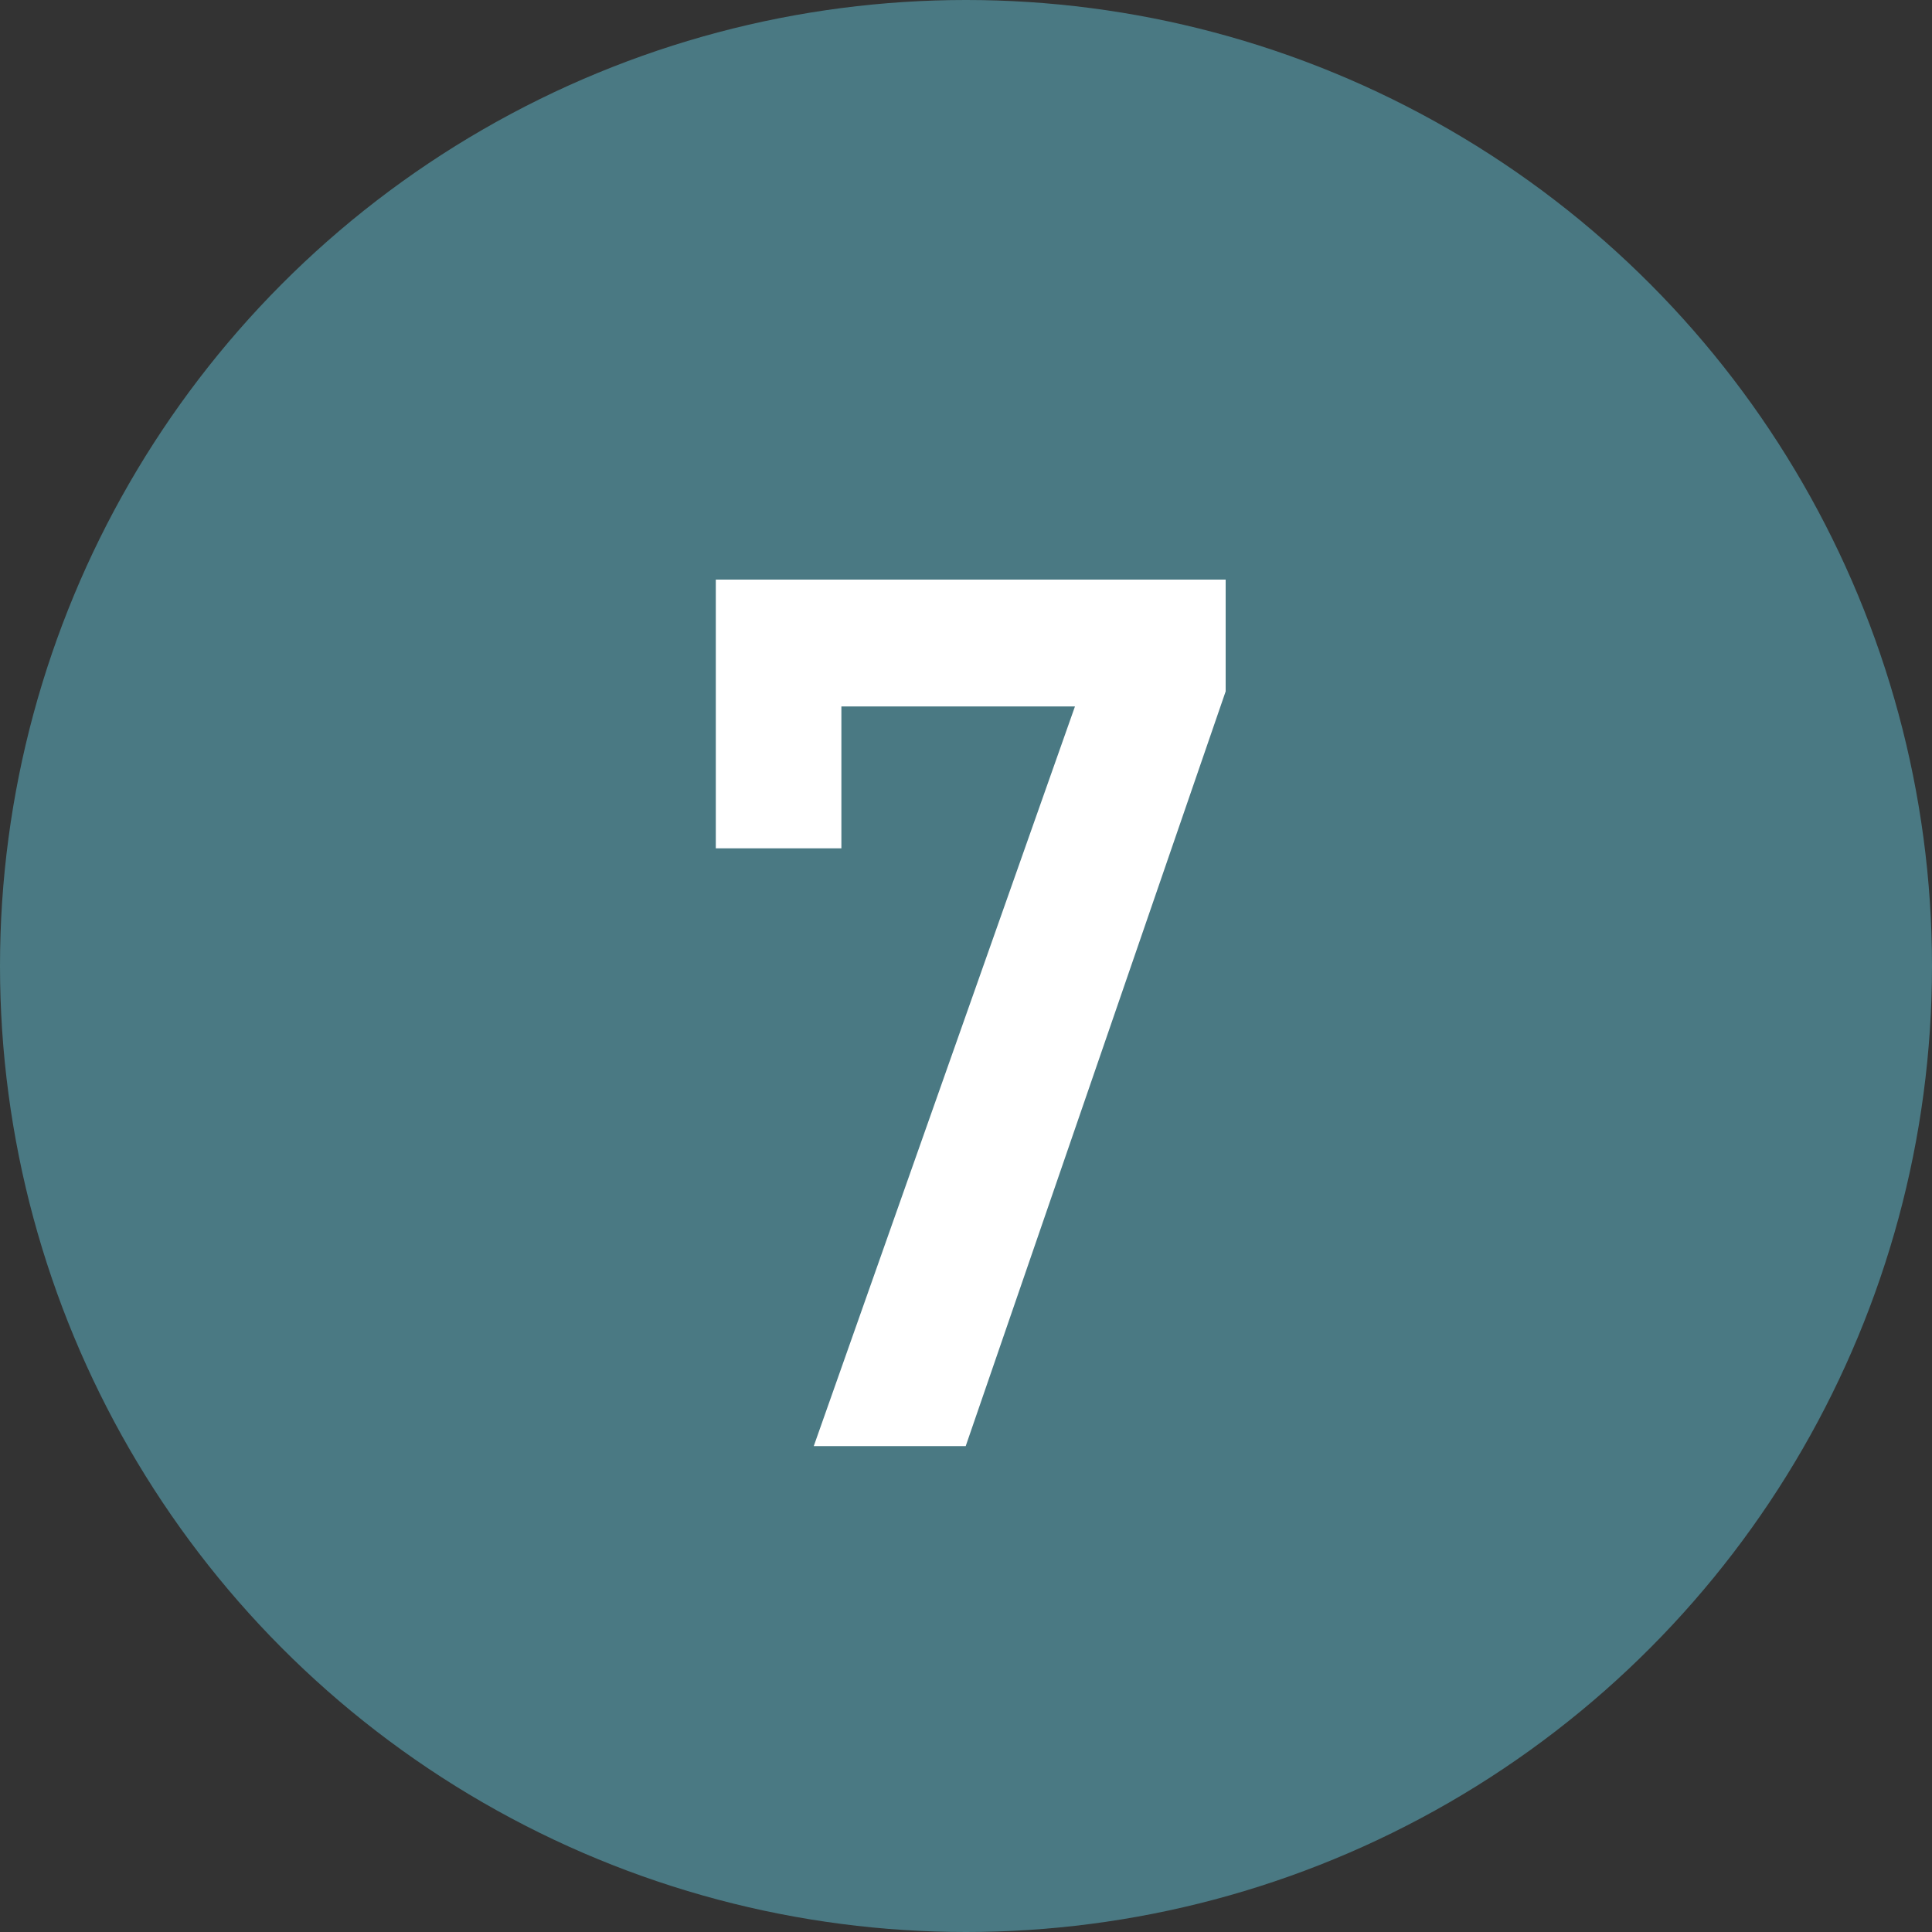
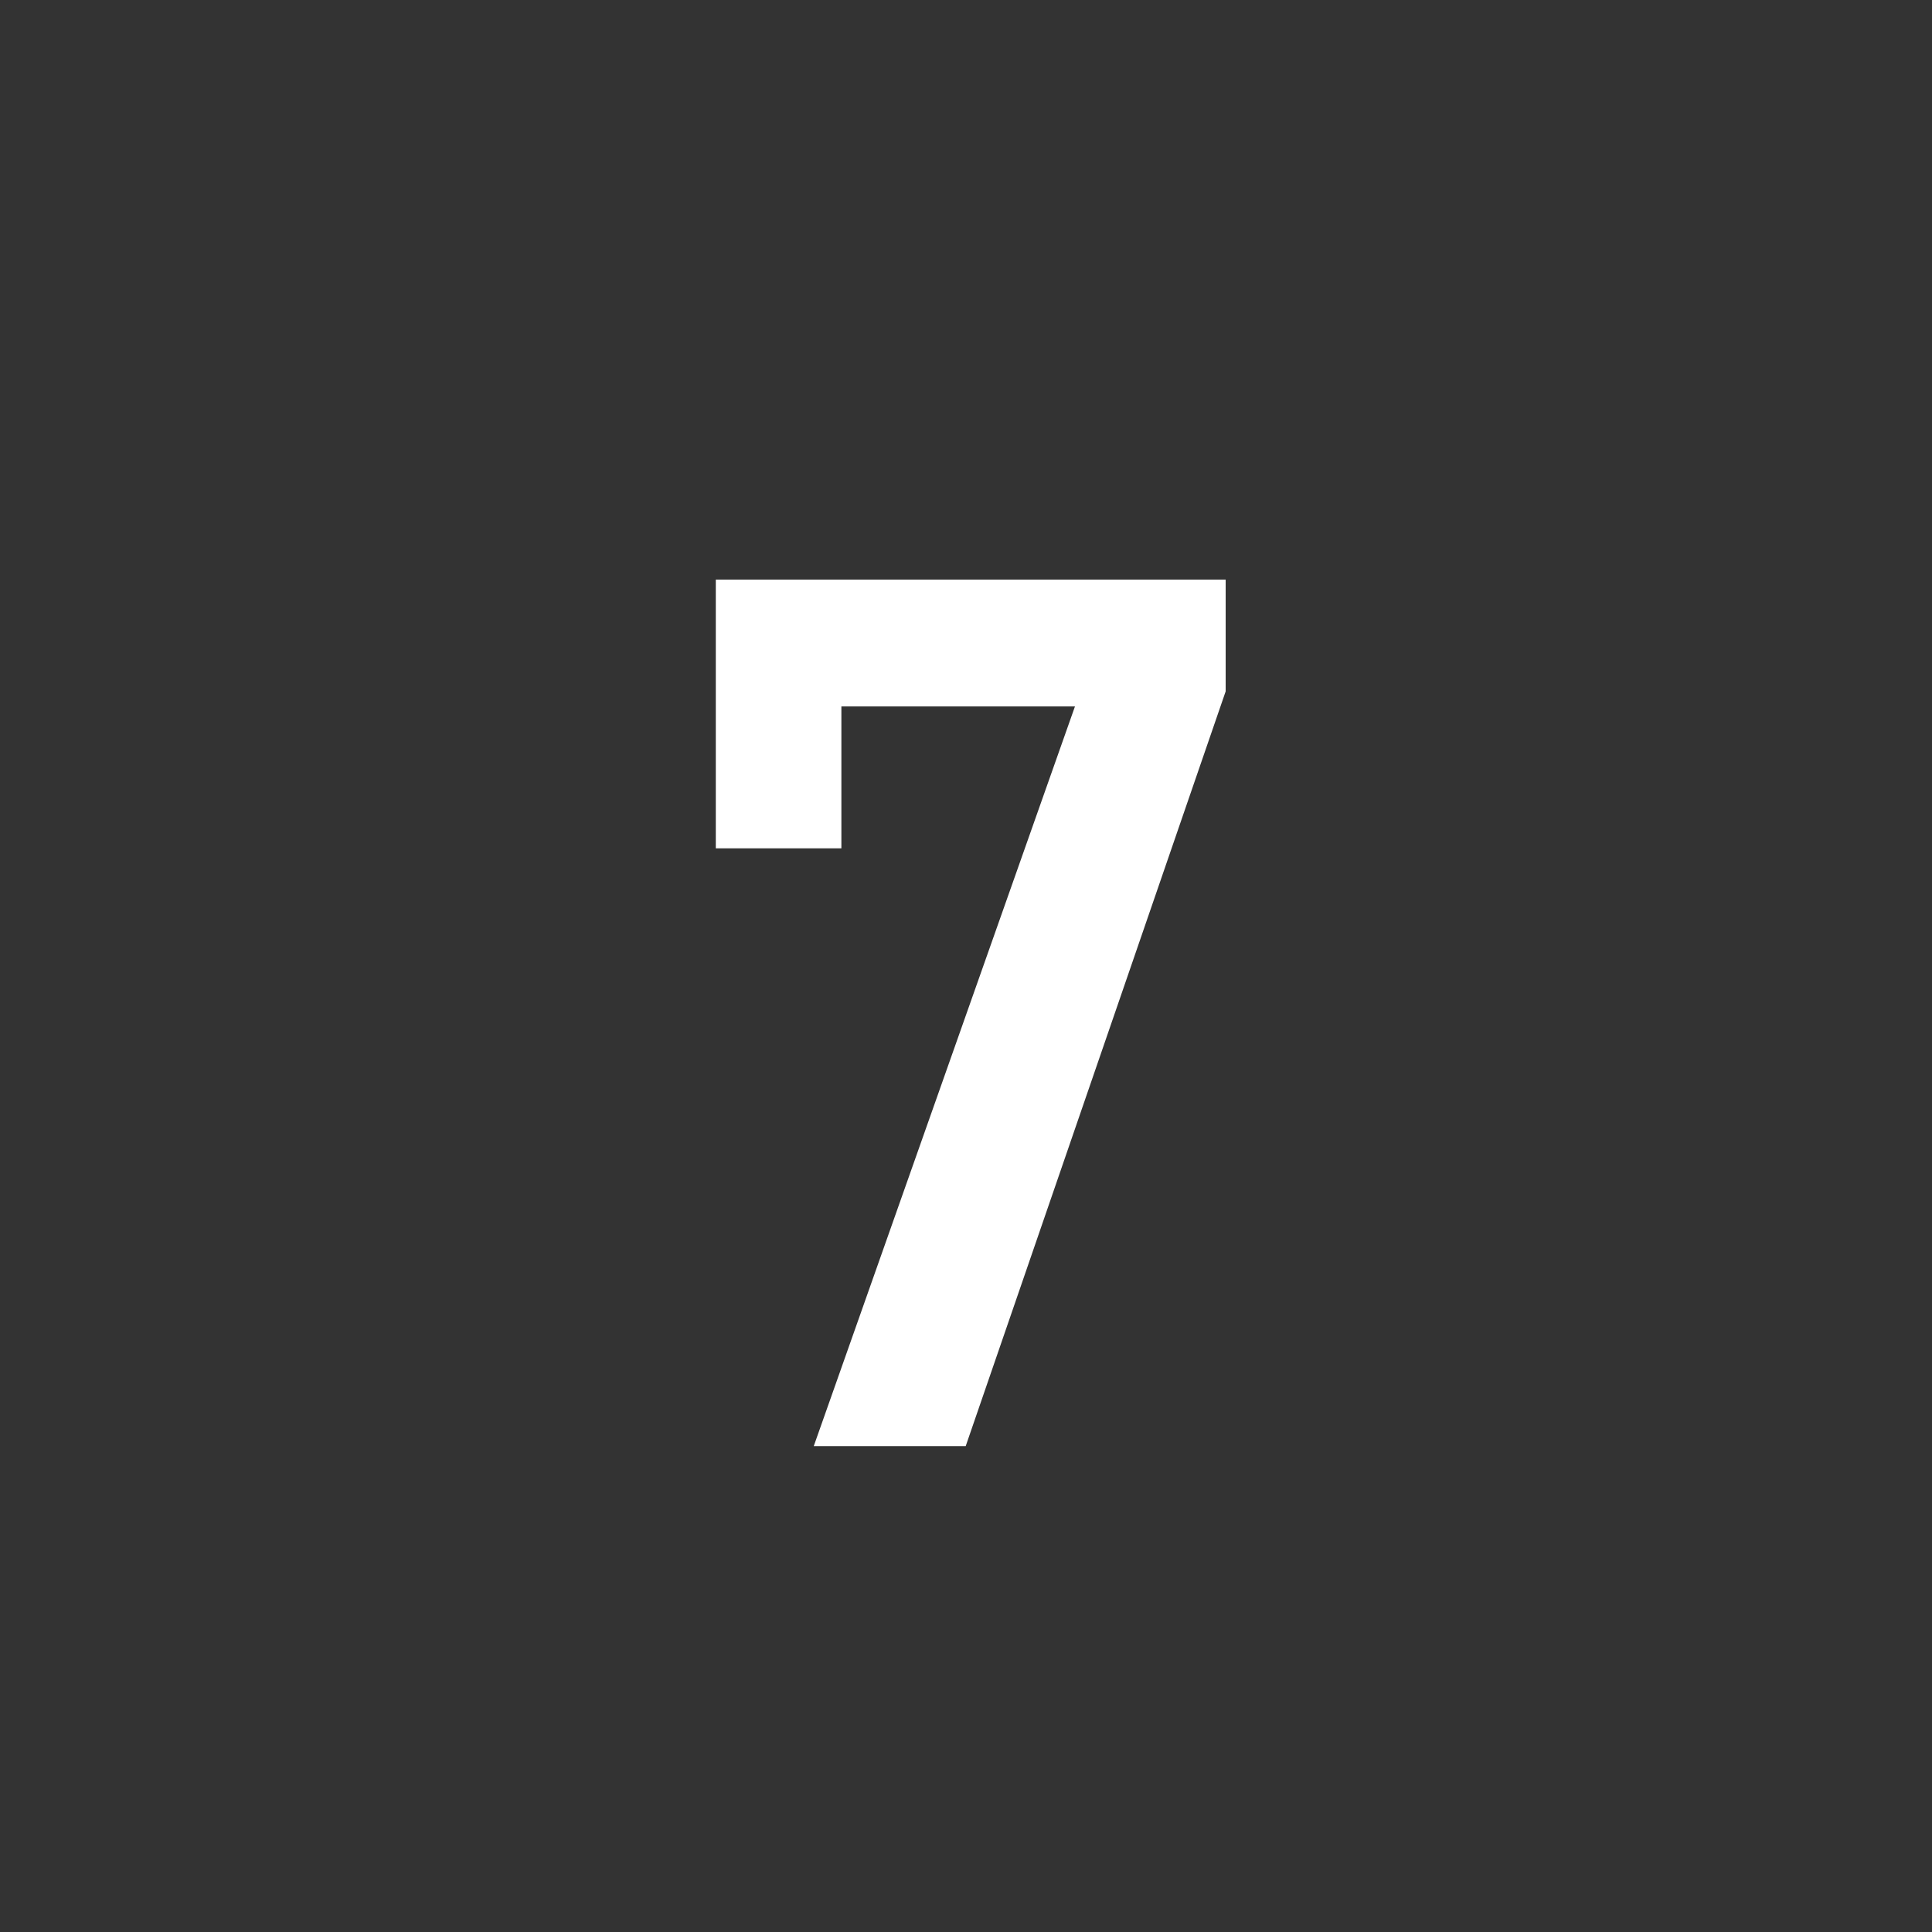
<svg xmlns="http://www.w3.org/2000/svg" width="40" height="40" fill="none">
  <rect width="100%" height="100%" fill="#333333" stroke="none" />
-   <circle cx="20" cy="20" r="20" fill="#4A7983" />
  <path d="M17.42 17.564v-2.938h4.836L16.848 29.94h3.146l5.382-15.626V12H14.82v5.564h2.6Z" fill="#fff" />
</svg>